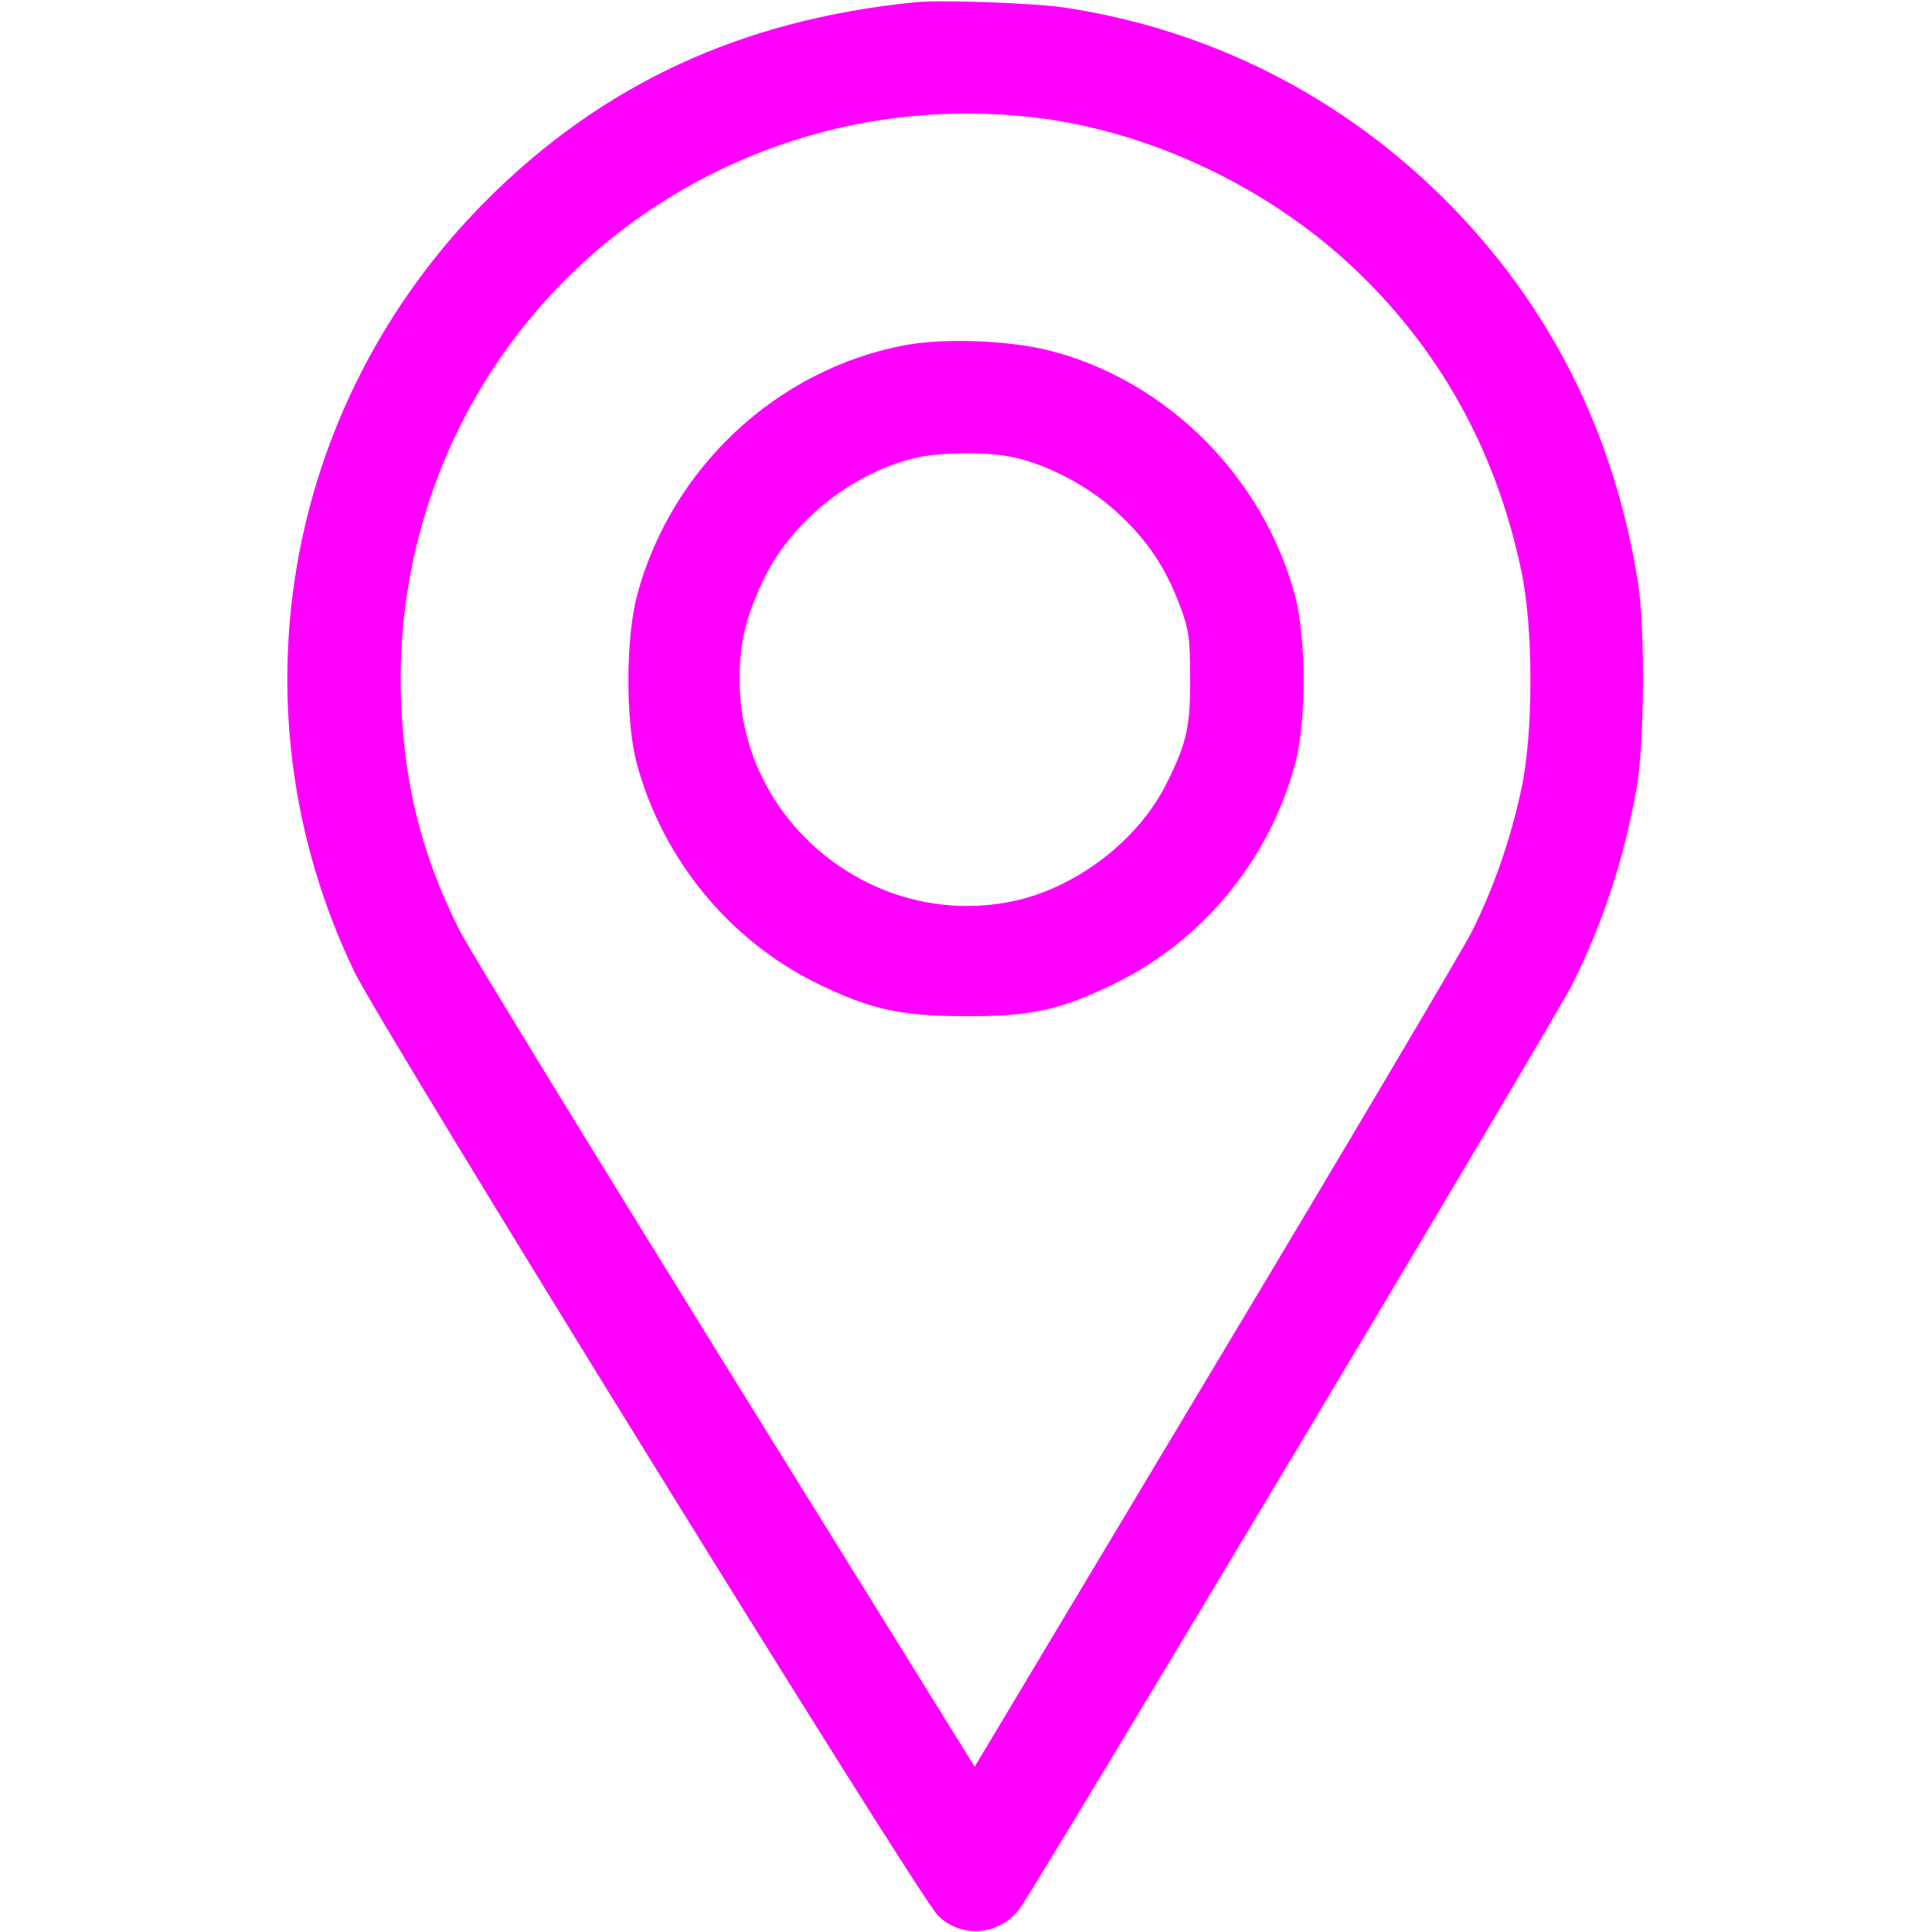
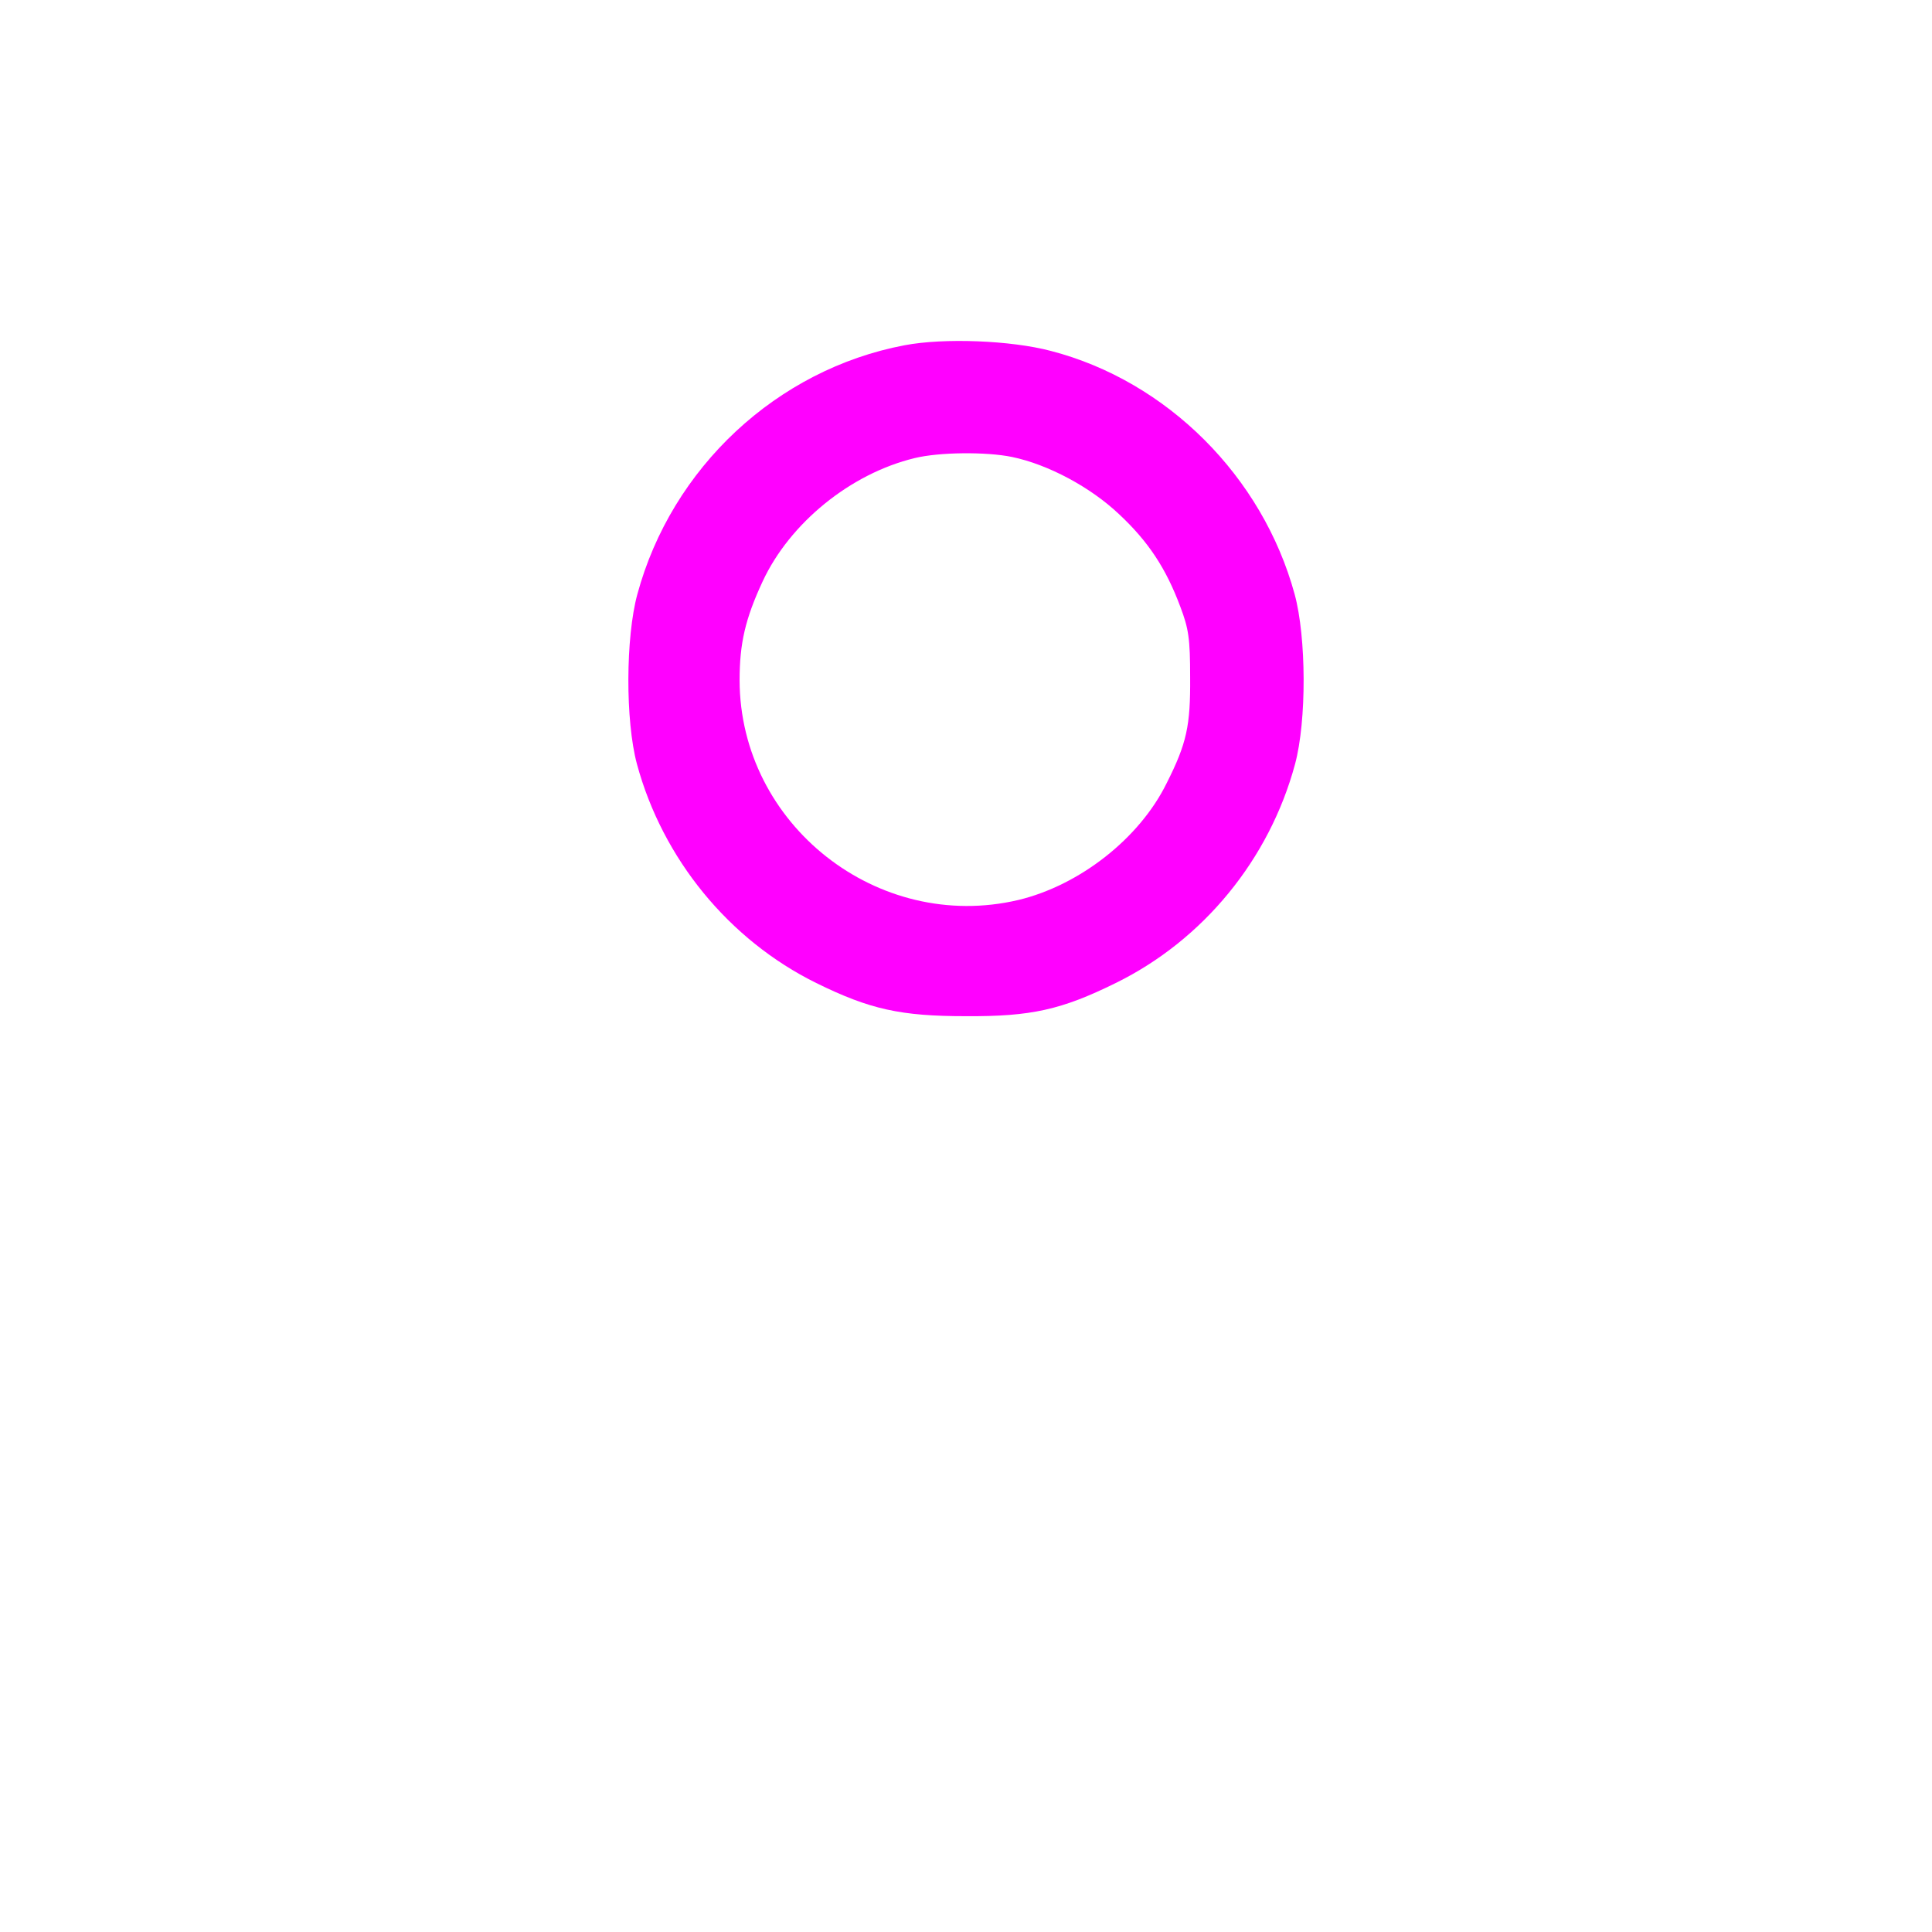
<svg xmlns="http://www.w3.org/2000/svg" version="1.0" width="512pt" height="512pt" viewBox="0 0 512 512" preserveAspectRatio="xMidYMid meet">
  <g transform="translate(0,512) scale(0.1,-0.1)" fill="#f0f" stroke="none">
-     <path d="M2425 5114 c-459 -46 -827 -216 -1135 -524 -542 -542 -682 -1357 -351 -2045 69 -144 1497 -2454 1547 -2502 62 -60 160 -53 215 17 40 52 1415 2351 1465 2450 82 164 136 328 171 520 21 116 23 425 4 545 -63 398 -234 738 -511 1015 -275 275 -624 452 -1009 510 -80 12 -330 21 -396 14z m345 -309 c311 -44 625 -201 849 -426 211 -211 348 -467 412 -769 33 -152 33 -430 1 -580 -30 -139 -74 -264 -132 -380 -27 -52 -334 -571 -683 -1153 l-634 -1059 -661 1065 c-363 586 -681 1105 -705 1153 -98 196 -145 379 -154 604 -27 691 414 1304 1077 1499 199 59 420 75 630 46z" />
    <path d="M2397 4205 c-338 -64 -617 -324 -708 -660 -31 -114 -32 -335 -1 -450 68 -251 244 -466 475 -580 142 -70 224 -88 397 -88 173 -1 253 17 397 88 232 114 407 328 475 580 31 115 30 336 -1 450 -85 312 -338 565 -646 645 -106 28 -283 35 -388 15z m285 -296 c96 -20 208 -80 284 -152 77 -72 124 -143 162 -245 22 -58 26 -84 26 -187 1 -128 -9 -175 -62 -280 -72 -147 -231 -271 -393 -310 -373 -88 -738 200 -739 582 0 98 15 163 61 262 72 155 233 286 403 327 65 16 190 17 258 3z" />
  </g>
</svg>